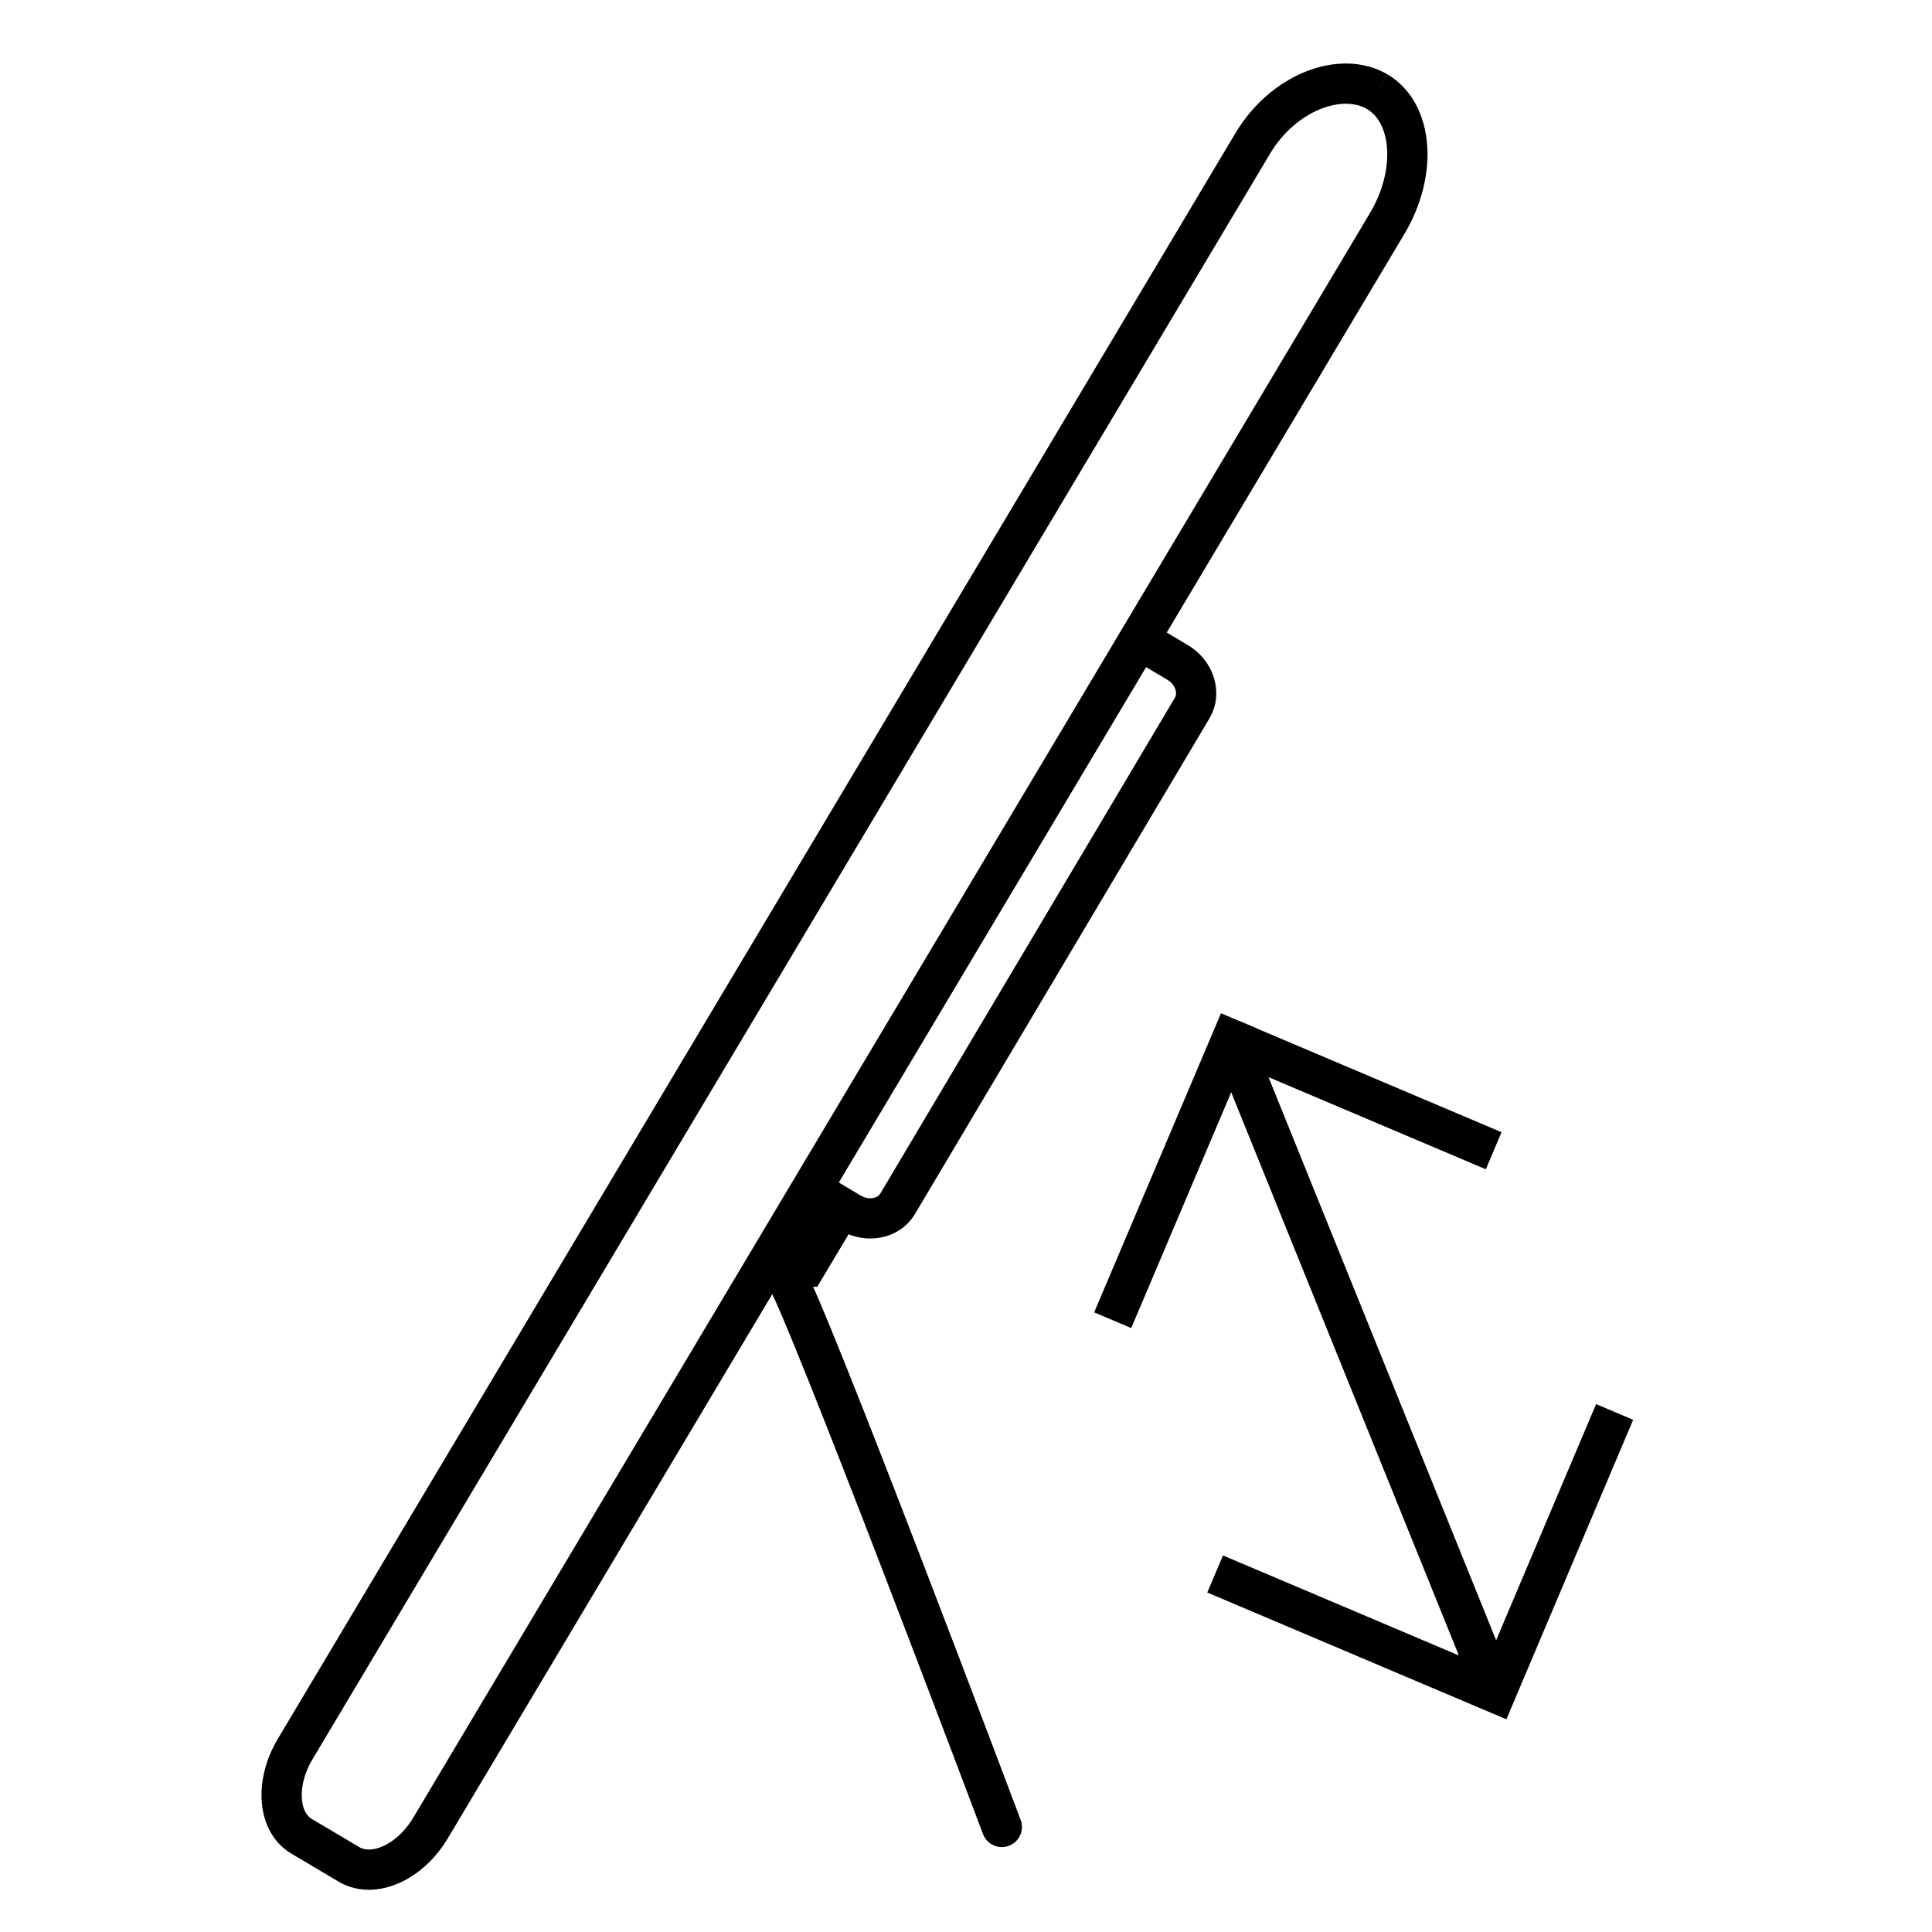
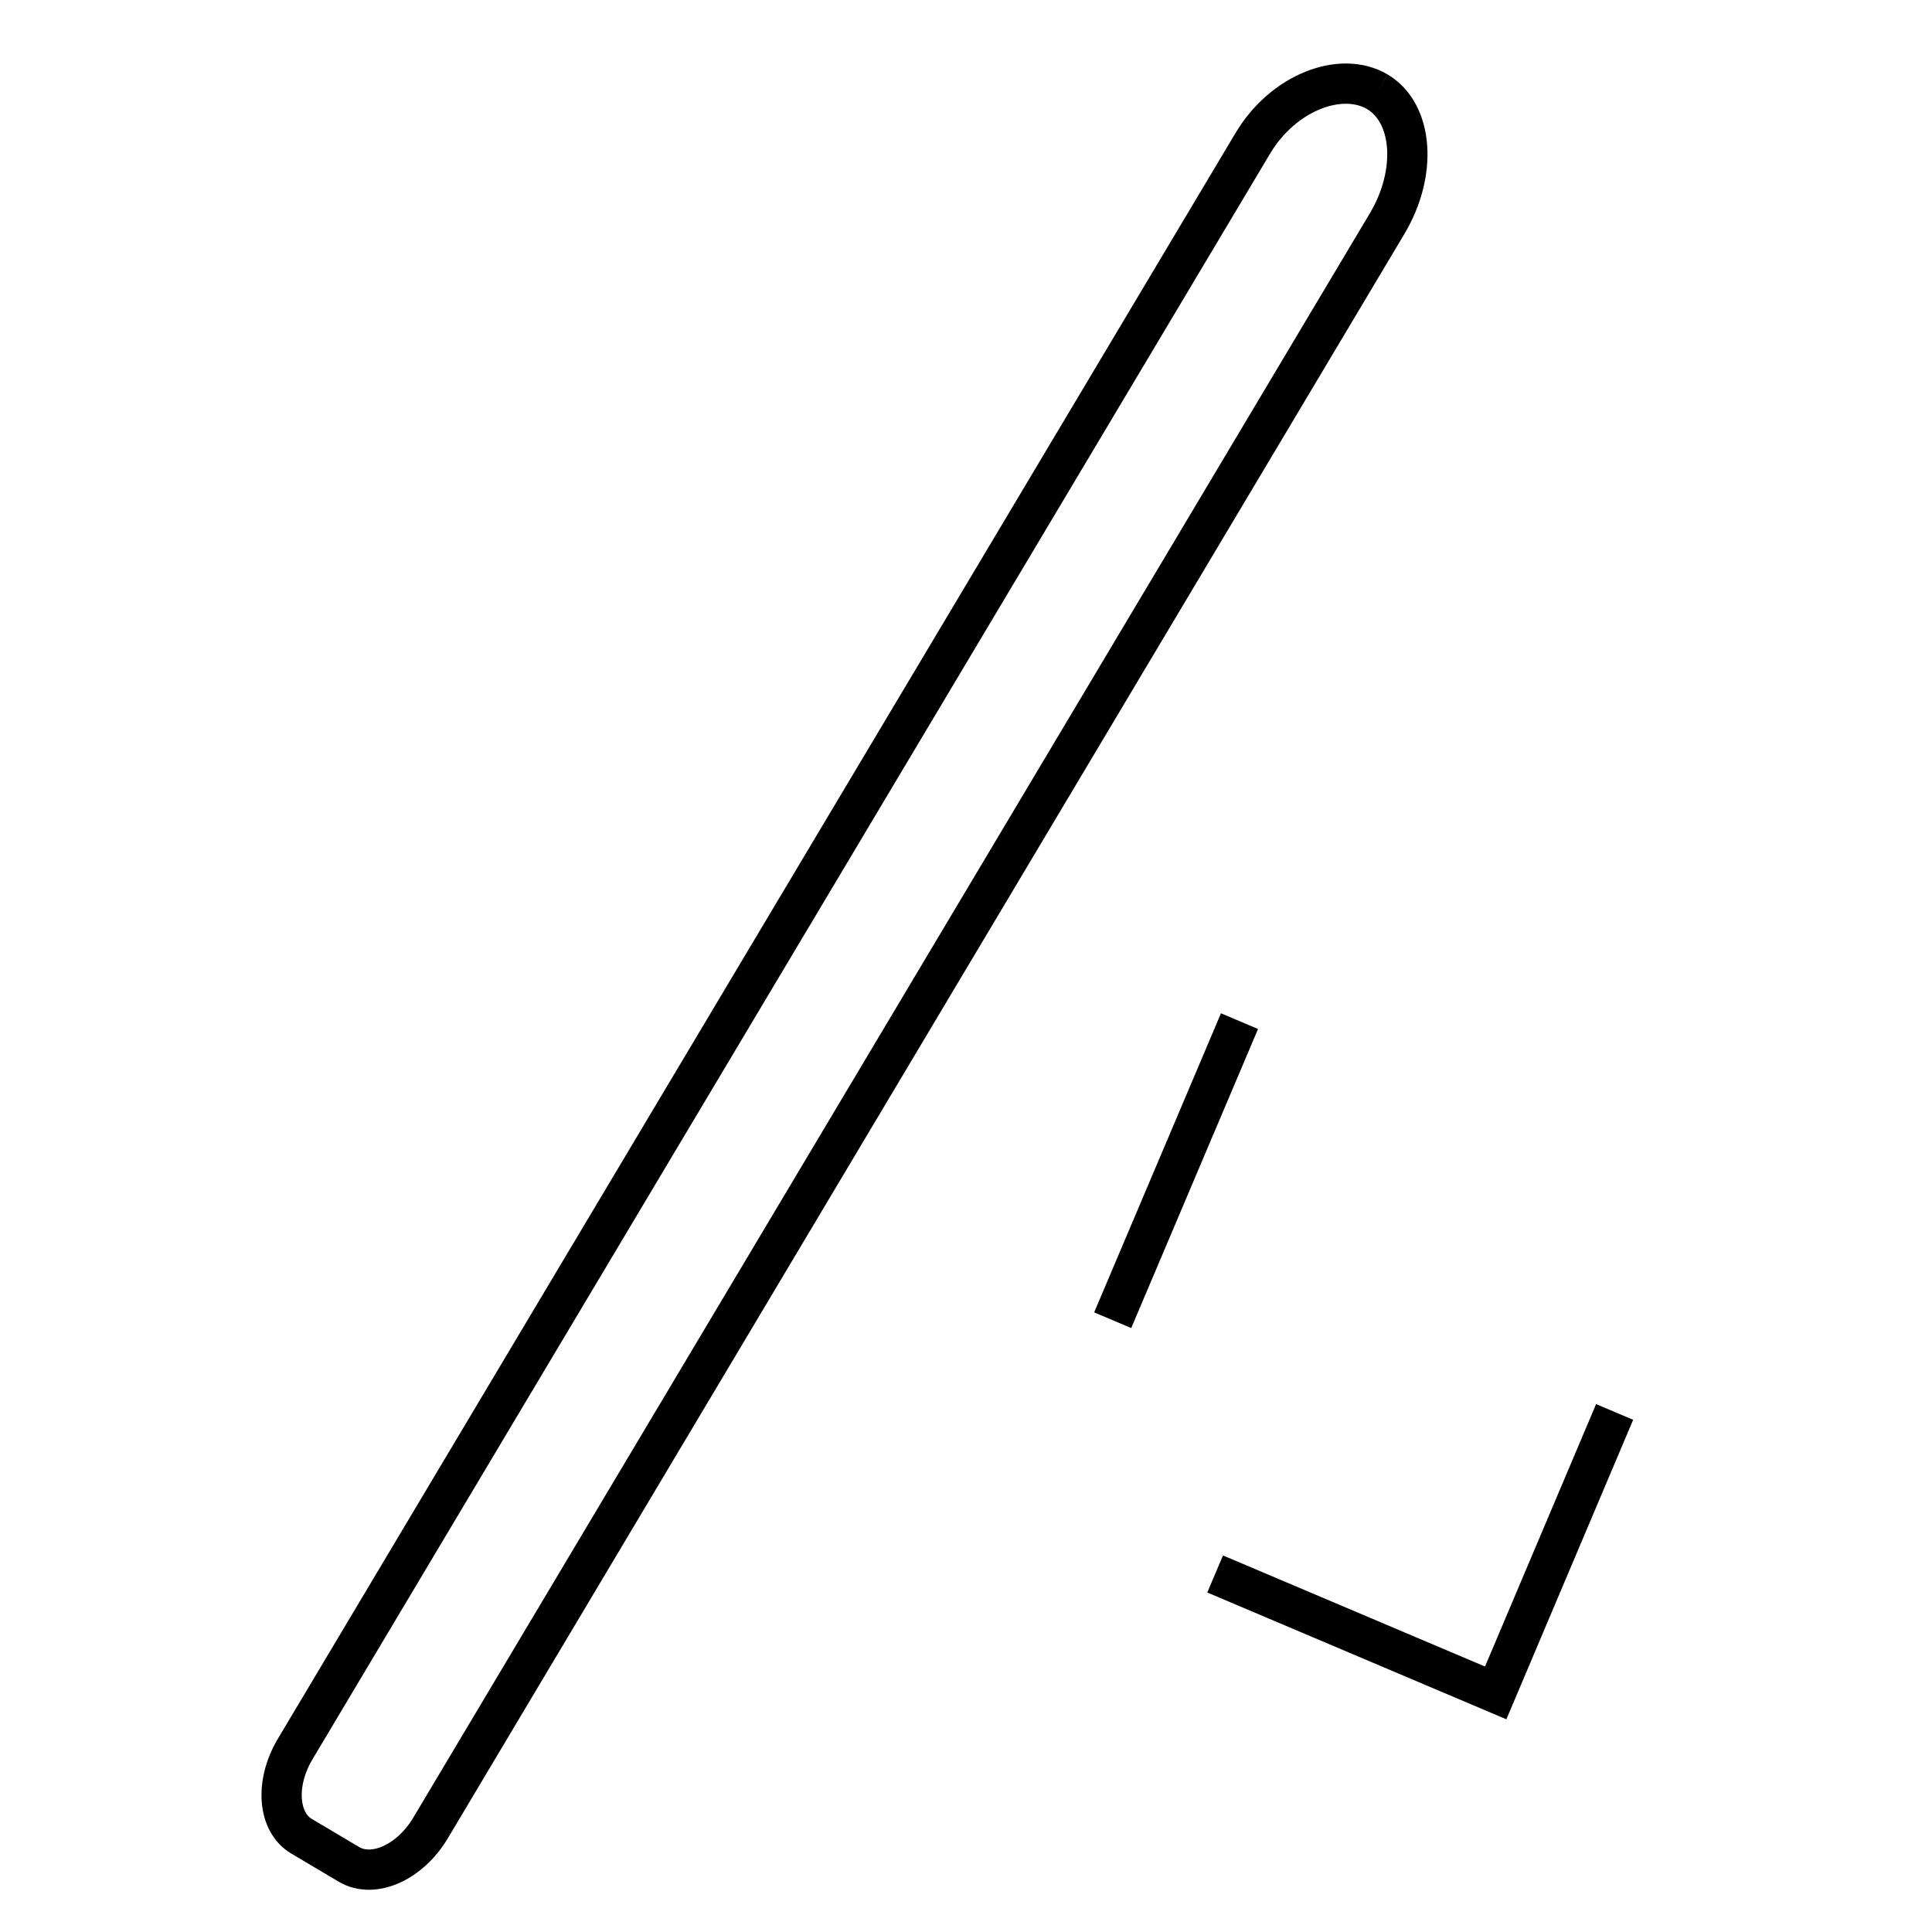
<svg xmlns="http://www.w3.org/2000/svg" id="Layer_1" data-name="Layer 1" viewBox="0 0 48 48">
  <defs>
    <style>
      .cls-1, .cls-2, .cls-3, .cls-4, .cls-5 {
        fill: none;
      }

      .cls-2 {
        stroke-linecap: square;
      }

      .cls-2, .cls-3, .cls-4, .cls-5 {
        stroke: #000;
      }

      .cls-2, .cls-4 {
        stroke-miterlimit: 10;
      }

      .cls-3 {
        stroke-linecap: round;
        stroke-linejoin: round;
      }

      .cls-5 {
        stroke-linejoin: bevel;
      }
    </style>
  </defs>
-   <rect class="cls-1" x="0" y="0" width="48" height="48" />
  <g>
    <g>
-       <polyline class="cls-5" points="37.12 41.96 30.6 25.83 37.11 28.59" />
      <line class="cls-2" x1="30.6" y1="25.83" x2="27.84" y2="32.34" />
      <polyline class="cls-2" points="39.92 35.54 37.16 42.06 30.65 39.3" />
    </g>
    <path class="cls-4" d="M34.22,2.28c.89.53,1,2.01.24,3.28L10.7,45.41c-.51.86-1.42,1.27-2.03.91l-1.18-.7c-.59-.35-.66-1.32-.16-2.16L31.12,3.57c.76-1.28,2.2-1.82,3.1-1.29" />
-     <path class="cls-4" d="M28.17,15.81l1.09.65c.42.25.58.76.36,1.13l-7.32,12.32c-.22.37-.74.47-1.16.23l-1.09-.65" />
-     <path class="cls-4" d="M20.15,29.56l.44.26c.17.1.29.22.26.26l-.83,1.39s-.18,0-.35-.11l-.44-.26" />
-     <path class="cls-3" d="M19.49,31.65c.52.77,5.4,13.74,5.4,13.74" />
  </g>
</svg>